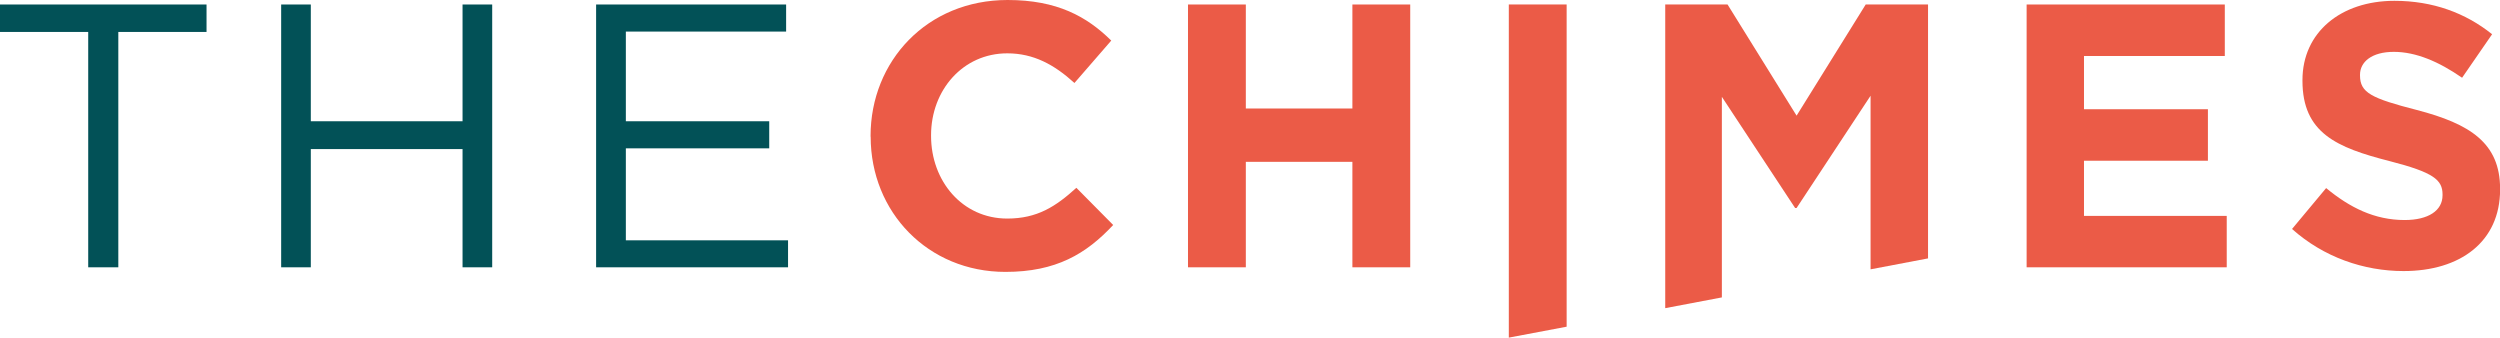
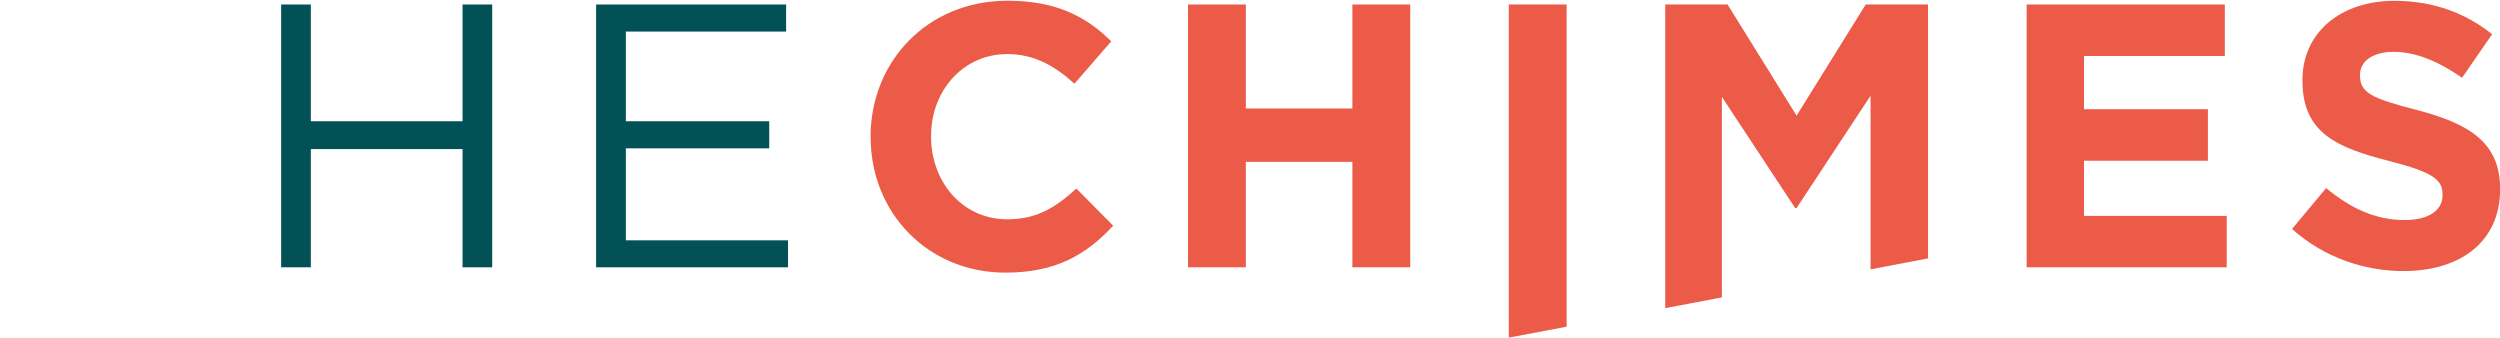
<svg xmlns="http://www.w3.org/2000/svg" id="Layer_1" data-name="Layer 1" viewBox="0 0 272.35 36.78">
  <defs>
    <style>
      .cls-1 {
        fill: #eb5b47;
      }

      .cls-2 {
        fill: #025157;
      }
    </style>
  </defs>
-   <path class="cls-1" d="M94.84,14.89v-.08c0-8.14,6.14-14.81,14.93-14.81,5.4,0,8.63,1.8,11.29,4.42l-4.01,4.62c-2.21-2.01-4.46-3.23-7.32-3.23-4.83,0-8.3,4.01-8.3,8.92v.08c0,4.91,3.4,9,8.3,9,3.27,0,5.28-1.31,7.53-3.35l4.01,4.05c-2.94,3.15-6.22,5.11-11.74,5.11-8.43,0-14.68-6.5-14.68-14.73" />
+   <path class="cls-1" d="M94.84,14.89c0-8.14,6.14-14.81,14.93-14.81,5.4,0,8.63,1.8,11.29,4.42l-4.01,4.62c-2.21-2.01-4.46-3.23-7.32-3.23-4.83,0-8.3,4.01-8.3,8.92v.08c0,4.91,3.4,9,8.3,9,3.27,0,5.28-1.31,7.53-3.35l4.01,4.05c-2.94,3.15-6.22,5.11-11.74,5.11-8.43,0-14.68-6.5-14.68-14.73" />
  <polygon class="cls-1" points="129.42 .49 135.72 .49 135.72 11.82 147.33 11.82 147.33 .49 153.63 .49 153.63 29.12 147.33 29.12 147.33 17.63 135.72 17.63 135.72 29.12 129.42 29.12 129.42 .49" />
  <path class="cls-1" d="M249.69,24.95l3.72-4.46c2.58,2.13,5.28,3.48,8.55,3.48,2.58,0,4.13-1.02,4.13-2.7v-.08c0-1.6-.98-2.41-5.77-3.64-5.77-1.47-9.49-3.07-9.49-8.75v-.08c0-5.19,4.17-8.63,10.02-8.63,4.17,0,7.73,1.31,10.64,3.64l-3.27,4.74c-2.54-1.76-5.03-2.82-7.44-2.82s-3.68,1.1-3.68,2.49v.08c0,1.88,1.23,2.49,6.18,3.76,5.81,1.51,9.08,3.6,9.08,8.59v.08c0,5.69-4.34,8.88-10.51,8.88-4.34,0-8.71-1.51-12.15-4.58" />
-   <polygon class="cls-2" points="0 .49 0 3.48 9.61 3.48 9.61 29.12 12.89 29.12 12.89 3.48 22.5 3.48 22.5 .49 0 .49" />
  <polygon class="cls-2" points="30.63 .49 33.86 .49 33.86 13.21 50.39 13.21 50.39 .49 53.62 .49 53.62 29.12 50.39 29.12 50.39 16.24 33.86 16.24 33.86 29.12 30.63 29.12 30.63 .49" />
  <polygon class="cls-2" points="64.94 .49 85.64 .49 85.64 3.44 68.18 3.44 68.18 13.21 83.8 13.21 83.8 16.16 68.18 16.16 68.18 26.18 85.85 26.18 85.85 29.12 64.94 29.12 64.94 .49" />
  <polygon class="cls-1" points="164.37 .49 164.37 36.78 170.67 35.59 170.67 .49 164.37 .49" />
  <polygon class="cls-1" points="181.41 .49 188.2 .49 195.72 12.6 203.25 .49 210.04 .49 210.04 28.15 203.78 29.34 203.78 10.43 195.72 22.66 195.56 22.66 187.58 10.55 187.58 32.4 181.41 33.57 181.41 .49" />
  <polygon class="cls-1" points="220.78 .49 242.37 .49 242.37 6.1 227.03 6.1 227.03 11.9 240.53 11.9 240.53 17.51 227.03 17.51 227.03 23.52 242.58 23.52 242.58 29.12 220.78 29.12 220.78 .49" />
</svg>